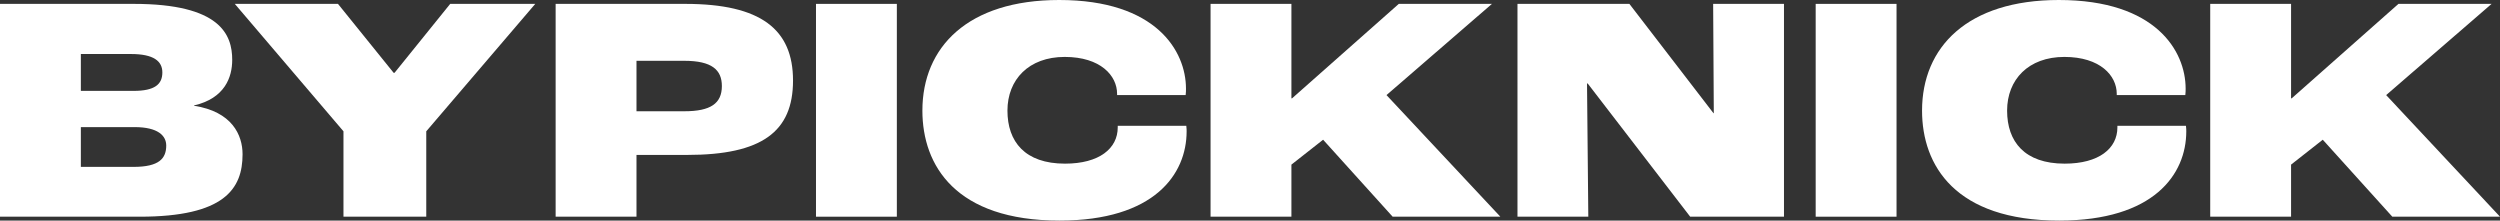
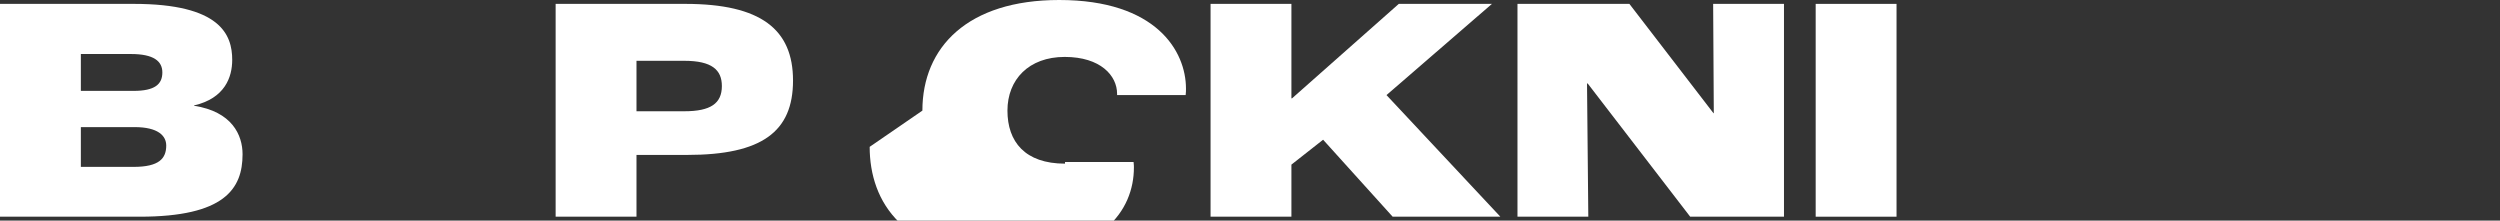
<svg xmlns="http://www.w3.org/2000/svg" id="uuid-7828ca20-06b1-4335-ab71-d4de261548b1" data-name="uuid-8147aa0d-6b7a-4cfe-8804-79f2f3a0be6f" viewBox="0 0 772.99 68.2">
  <rect x="0" y="0" width="772.99" height="68.2" fill="#333333" stroke="none" />
  <defs>
    <style>
      .uuid-6a2e7087-4c5f-4bb0-b250-ac0447278ee5 {
        fill: #fff;
      }
    </style>
  </defs>
  <path class="uuid-6a2e7087-4c5f-4bb0-b250-ac0447278ee5" d="M0,1.2h41.4c26.7,0,30.4,9.5,30.4,17.3,0,5.4-2.3,11.9-11.8,14.1v.1c11.7,1.8,15,9,15,15,0,10.7-5.6,19.3-31.8,19.3H0V1.2ZM41.3,28.1c6.5,0,8.9-2,8.9-5.7,0-3.5-2.7-5.7-9.7-5.7h-15.5v11.4h16.3ZM41.3,51.6c7.9,0,10.1-2.6,10.1-6.6,0-3-2.5-5.7-9.8-5.7h-16.6v12.3s16.3,0,16.3,0Z" />
-   <path class="uuid-6a2e7087-4c5f-4bb0-b250-ac0447278ee5" d="M106.2,40.6L72.6,1.2h31.9l17.2,21.3h.3L139.2,1.2h26.3l-33.7,39.4v26.4h-25.6s0-26.4,0-26.4Z" />
  <path class="uuid-6a2e7087-4c5f-4bb0-b250-ac0447278ee5" d="M171.8,1.2h40.1c23.4,0,33.3,7.9,33.3,23.7s-9.6,23-32.7,23h-15.7v19.1h-25V1.2ZM211.6,34.4c8.1,0,11.6-2.4,11.6-7.8,0-5-3.1-7.8-11.6-7.8h-14.8v15.6h14.8Z" />
-   <path class="uuid-6a2e7087-4c5f-4bb0-b250-ac0447278ee5" d="M252.3,1.2h25v65.8h-25V1.2h0Z" />
-   <path class="uuid-6a2e7087-4c5f-4bb0-b250-ac0447278ee5" d="M285.2,34.2c0-19.6,14-34.2,42.3-34.2,30,0,39.2,15.8,39.2,27.4,0,.4,0,1.4-.1,2h-21.2v-.4c0-5.6-5.1-11.4-16.2-11.4s-17.7,7-17.7,16.6,5.4,16.4,17.8,16.4c10.6,0,16.3-4.7,16.3-11.2v-.5h21.2c.1.7.1,1.5.1,1.7,0,13.3-10,27.6-39.3,27.6-32.1,0-42.4-17-42.4-34h0Z" />
+   <path class="uuid-6a2e7087-4c5f-4bb0-b250-ac0447278ee5" d="M285.2,34.2c0-19.6,14-34.2,42.3-34.2,30,0,39.2,15.8,39.2,27.4,0,.4,0,1.4-.1,2h-21.2v-.4c0-5.6-5.1-11.4-16.2-11.4s-17.7,7-17.7,16.6,5.4,16.4,17.8,16.4v-.5h21.2c.1.7.1,1.5.1,1.7,0,13.3-10,27.6-39.3,27.6-32.1,0-42.4-17-42.4-34h0Z" />
  <path class="uuid-6a2e7087-4c5f-4bb0-b250-ac0447278ee5" d="M374.3,1.2h25v29.2h.2L432.5,1.2h28.8l-32.6,28.2,35.2,37.6h-33.3l-21.5-23.8-9.8,7.7v16.1h-25V1.2h0Z" />
  <path class="uuid-6a2e7087-4c5f-4bb0-b250-ac0447278ee5" d="M469.2,1.2h34.6l26,33.8h.1l-.2-33.8h21.9v65.8h-29l-31.7-41.2h-.2l.4,41.2h-21.9V1.2Z" />
  <path class="uuid-6a2e7087-4c5f-4bb0-b250-ac0447278ee5" d="M561.4,1.2h25v65.8h-25V1.2Z" />
-   <path class="uuid-6a2e7087-4c5f-4bb0-b250-ac0447278ee5" d="M594.29,34.2c0-19.6,14-34.2,42.3-34.2,30,0,39.2,15.8,39.2,27.4,0,.4,0,1.4-.1,2h-21.2v-.4c0-5.6-5.1-11.4-16.2-11.4s-17.7,7-17.7,16.6,5.4,16.4,17.8,16.4c10.6,0,16.3-4.7,16.3-11.2v-.5h21.2c.1.7.1,1.5.1,1.7,0,13.3-10,27.6-39.3,27.6-32.1,0-42.4-17-42.4-34h0Z" />
-   <path class="uuid-6a2e7087-4c5f-4bb0-b250-ac0447278ee5" d="M683.39,1.2h25v29.2h.2l33-29.2h28.8l-32.6,28.2,35.2,37.6h-33.3l-21.5-23.8-9.8,7.7v16.1h-25V1.2h0Z" />
</svg>